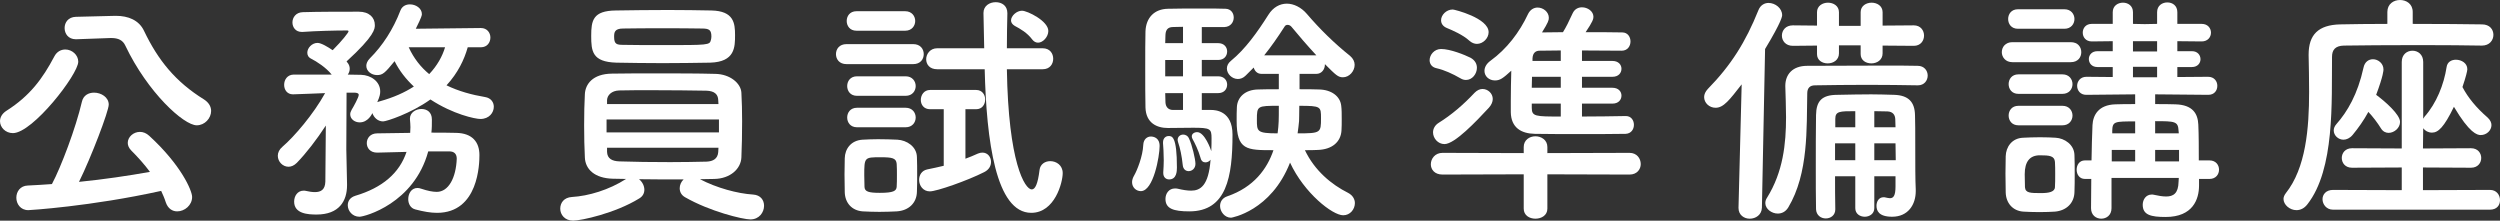
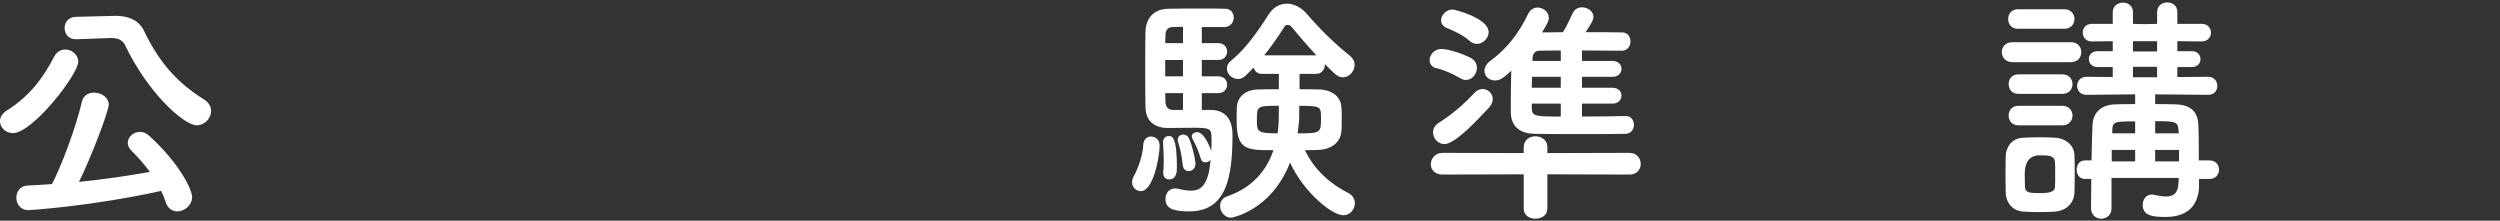
<svg xmlns="http://www.w3.org/2000/svg" id="_レイヤー_2" viewBox="0 0 205.09 18.1">
  <rect x="0" y="0" width="205.09" height="18.1" fill="#333333" stroke="none" />
  <defs>
    <style>.cls-1{fill:#fff;}</style>
  </defs>
  <g id="_レイヤー_1-2">
    <g>
      <path class="cls-1" d="m0,9.94c0-.3.16-.62.54-.86,1.92-1.22,2.96-2.64,3.9-4.42.22-.44.58-.6.92-.6.54,0,1.06.44,1.06,1,0,1.04-3.74,5.86-5.36,5.86-.62,0-1.06-.48-1.06-.98Zm2.32,7.3c-.64,0-.98-.52-.98-1.02s.32-.98.94-1c.64-.02,1.3-.08,1.98-.12.74-1.38,1.96-4.6,2.46-6.76.12-.52.54-.74,1-.74.58,0,1.2.38,1.2.98,0,.54-1.44,4.32-2.44,6.34,2-.2,4.04-.5,5.82-.82-.46-.62-.98-1.2-1.52-1.74-.22-.22-.3-.44-.3-.64,0-.48.46-.9,1-.9.26,0,.52.1.76.32,2.62,2.4,3.52,4.5,3.52,5.02,0,.68-.62,1.18-1.22,1.18-.4,0-.76-.22-.94-.74-.1-.32-.24-.64-.38-.94-5.8,1.28-10.82,1.58-10.9,1.58ZM6.26,3.22h-.04c-.62,0-.92-.46-.92-.92s.3-.9.92-.92l3.22-.08h.08c.98,0,1.88.34,2.3,1.24,1.14,2.38,2.56,4.16,4.92,5.62.4.26.58.6.58.94,0,.6-.52,1.18-1.18,1.18-1.06,0-4.02-2.68-5.86-6.54-.2-.44-.58-.62-1.14-.62h-.08l-2.8.1Z" />
-       <path class="cls-1" d="m38.37,3.88c-.28,1-.8,2.1-1.74,3.12.98.48,2.08.78,3.16.96.5.08.72.44.72.8,0,.48-.38,1-1.1,1-.42,0-2.24-.38-4.1-1.6-1.62,1.16-3.62,1.8-3.88,1.8-.44,0-.76-.32-.88-.68-.04.08-.36.76-1.04.76-.42,0-.78-.28-.78-.66,0-.12.04-.24.12-.38.16-.26.58-1.02.58-1.22,0-.1-.08-.16-.32-.18h-.68v.16s-.02,3.42-.02,4.5c0,.32.04,2.14.06,2.84v.1c0,1.28-.64,2.4-2.5,2.4-.7,0-1.84-.06-1.84-1.06,0-.46.28-.9.78-.9.06,0,.12,0,.18.02.26.06.52.1.74.1.48,0,.84-.18.86-.86,0-.9.02-2.94.04-4.6-.74,1.14-1.62,2.28-2.38,3.06-.22.22-.46.32-.68.32-.48,0-.88-.42-.88-.9,0-.26.12-.52.38-.74.96-.82,2.54-2.66,3.5-4.4-.22,0-2.26.1-2.64.1-.48,0-.72-.38-.72-.78,0-.42.26-.82.76-.84h3.14c-.46-.58-1.24-1.08-1.68-1.3-.24-.12-.32-.3-.32-.5,0-.38.38-.8.84-.8.3,0,.86.34,1.24.6.8-.8,1.3-1.46,1.3-1.54,0-.06-.04-.08-.1-.08-.98,0-2.56.04-3.66.12h-.08c-.5,0-.76-.38-.76-.78s.28-.82.84-.84c1.3-.04,3.22-.04,4.6-.04.86,0,1.32.48,1.32,1.1,0,.3,0,.86-2.32,2.98.02.02.04.06.06.08.14.16.2.34.2.52s-.06.34-.16.48c.4,0,.78.02,1.1.02.76.02,1.56.52,1.56,1.36,0,.2-.02.38-.24.88l.18-.06c1.16-.32,2.08-.74,2.82-1.22-.64-.6-1.18-1.28-1.58-2.08-.8.98-.98,1.14-1.44,1.14s-.88-.32-.88-.76c0-.18.08-.4.3-.62,1.04-1.04,1.9-2.36,2.5-3.92.14-.36.46-.5.78-.5.48,0,.98.32.98.8,0,.08,0,.2-.5,1.2l5.34-.06c.52,0,.78.4.78.78,0,.4-.26.8-.78.8h-1.08Zm-3.24,8.54c-1.16,4.28-5.22,5.36-5.64,5.36-.58,0-.96-.48-.96-.94,0-.34.18-.64.62-.78,2.22-.66,3.62-1.86,4.2-3.6-.8.02-1.6.04-2.38.06h-.04c-.56,0-.84-.38-.84-.78s.28-.8.86-.8c.86-.02,1.78-.02,2.7-.04,0-.14.02-.3.02-.46,0-.2-.02-.42-.04-.66v-.06c0-.48.48-.78.94-.78s.86.26.86.86c0,.38,0,.74-.04,1.08.68,0,1.36,0,2.02.02,1.36.02,1.92.78,1.92,1.82,0,.68-.06,4.74-3.48,4.74-.52,0-1.1-.1-1.78-.28-.4-.1-.58-.48-.58-.84,0-.46.26-.92.76-.92.08,0,.2.02.3.06.54.18.94.26,1.28.26.96,0,1.58-1.14,1.64-2.72,0-.42-.24-.6-.6-.6h-1.74Zm-1.6-8.54c.42.92,1,1.64,1.68,2.2.66-.7,1.08-1.46,1.3-2.2h-2.98Z" />
-       <path class="cls-1" d="m61.78,15.96c.62.04.9.46.9.92,0,.54-.4,1.12-1.12,1.12-.64,0-3.34-.66-5.36-1.82-.32-.18-.44-.46-.44-.74,0-.26.12-.54.32-.72-1.2,0-2.48,0-3.66-.02.26.2.44.54.44.86,0,.28-.12.54-.42.72-1.98,1.22-4.78,1.82-5.42,1.82-.7,0-1.06-.5-1.06-.98s.3-.92.96-.96c1.36-.08,3.04-.58,4.44-1.48-.38,0-.76-.02-1.1-.02-1.46-.04-2.24-.76-2.28-1.74-.04-.76-.06-1.7-.06-2.64s.02-1.86.06-2.56c.04-.8.62-1.66,2.22-1.68,1.08-.02,2.36-.02,3.68-.02,1.64,0,3.32,0,4.8.04,1.22.02,2.1.78,2.14,1.54.04.72.06,1.52.06,2.34,0,1.04-.02,2.08-.06,2.98-.04.92-.9,1.74-2.24,1.76-.38,0-.76.02-1.16.02,1.38.72,3.08,1.18,4.36,1.26Zm-7.44-10.78c-1.34,0-2.64-.02-3.78-.04-1.98-.06-2.06-.94-2.06-2.2s.14-2.06,2.02-2.08c1.3-.02,2.82-.04,4.3-.04,1.24,0,2.46.02,3.54.04,1.84.04,1.94,1.04,1.94,2.02s0,2.2-2.04,2.26c-1.24.02-2.6.04-3.92.04Zm4.64,4.62h-9.22v1.06h9.22v-1.06Zm-.06-1.6c-.02-.46-.3-.74-.98-.76-1.18-.02-2.88-.04-4.46-.04-.98,0-1.92,0-2.68.02-.64.02-.98.4-1,.78v.34h9.14l-.02-.34Zm-9.12,3.92v.34c.02.56.42.76,1.02.78,1.14.04,2.68.06,4.16.06,1.08,0,2.12-.02,2.98-.04.54-.02.92-.24.96-.78,0-.12.02-.24.02-.36h-9.14Zm8.56-9.12c0-.54-.18-.66-.78-.66-.94-.02-2.1-.02-3.24-.02s-2.28,0-3.22.02c-.72,0-.74.34-.74.68,0,.6.2.66.76.66.94.02,2.08.02,3.22.02,3.76,0,3.86,0,3.96-.42.02-.08.04-.18.04-.28Z" />
-       <path class="cls-1" d="m69.44,5.26c-.58,0-.86-.4-.86-.82s.28-.82.86-.82h5.48c.58,0,.86.4.86.82s-.28.82-.86.82h-5.48Zm4.12,12.08c-.42.02-.92.04-1.42.04s-.96-.02-1.36-.04c-.9-.06-1.46-.7-1.48-1.58,0-.52-.02-.98-.02-1.44s.02-.9.02-1.34c.02-.76.5-1.46,1.46-1.52.38-.02.82-.04,1.28-.04.56,0,1.12.02,1.58.04.76.04,1.58.56,1.6,1.42.02.46.02.96.02,1.46s0,.96-.02,1.4c-.02.9-.66,1.54-1.66,1.6Zm-3.3-14.82c-.54,0-.8-.4-.8-.8s.26-.8.8-.8h4c.54,0,.82.4.82.8s-.28.8-.82.8h-4Zm.04,5.34c-.54,0-.8-.4-.8-.8s.26-.8.8-.8h4c.54,0,.82.4.82.8s-.28.8-.82.8h-4Zm0,2.58c-.54,0-.8-.4-.8-.8s.26-.8.8-.8h4c.54,0,.82.4.82.8s-.28.8-.82.8h-4Zm3.28,3.94c0-.32,0-.66-.02-.94-.04-.48-.38-.54-1.32-.54-1.32,0-1.34,0-1.34,1.48,0,.32.02.66.02.96.02.38.34.48,1.26.48,1.12,0,1.36-.16,1.38-.5.02-.28.02-.6.02-.94Zm3.84-5.42h-1.12c-.52,0-.76-.38-.76-.76,0-.4.26-.82.76-.82h3.78c.5,0,.74.4.74.78,0,.4-.24.8-.74.8h-.88v4.06c.34-.12.66-.26,1.02-.42.14-.06.26-.08.38-.08.42,0,.7.36.7.76,0,.32-.16.64-.56.84-1.38.7-3.9,1.58-4.46,1.58s-.88-.48-.88-.94c0-.38.2-.76.66-.86.5-.1.94-.2,1.36-.3v-4.64Zm5.18-3.28c.12,7.68,1.48,9.86,2.04,9.86.28,0,.5-.44.64-1.6.06-.48.46-.72.88-.72.5,0,1.02.34,1.02.98,0,.76-.64,3.26-2.58,3.26-2.9,0-3.68-5.9-3.82-11.78h-3.9c-.62,0-.9-.4-.9-.82s.32-.9.9-.9h3.86c-.02-.98-.04-1.94-.06-2.88v-.02c0-.58.5-.88,1-.88s.96.28.96.9v.02c-.02.86-.04,1.84-.04,2.86h2.94c.58,0,.86.42.86.86s-.28.86-.86.86h-2.94Zm2.08-2.44c-.42-.56-.96-.86-1.44-1.12-.2-.12-.3-.28-.3-.44,0-.38.46-.8.9-.8s2.16.84,2.16,1.66c0,.48-.44.96-.84.96-.18,0-.34-.08-.48-.26Z" />
      <path class="cls-1" d="m92.87,14.94c0-.16.06-.36.18-.56.22-.38.7-1.54.74-2.5.02-.46.32-.68.62-.68.2,0,.72.08.72.78,0,.82-.5,3.7-1.54,3.7-.38,0-.72-.3-.72-.74Zm6.48-5.92c.34,0,1.76.06,1.76,2.02,0,3.46-.48,6.3-3.54,6.3-1.3,0-1.96-.22-1.96-1.02,0-.44.28-.86.78-.86.06,0,.14,0,.22.02.42.1.78.16,1.1.16.76,0,1.44-.4,1.6-2.54-.1.14-.26.22-.42.22-.18,0-.34-.1-.4-.36-.18-.64-.48-1.24-.66-1.56-.04-.08-.06-.14-.06-.22,0-.2.2-.34.44-.34.62,0,1.12,1.42,1.16,1.56.02-.42.02-.8.02-1.06,0-.78-.1-.86-1.52-.86-.68,0-1.44.02-2.06.02-.9,0-1.8-.4-1.84-1.68-.02-.78-.02-2-.02-3.2s0-2.38.02-3.04c.04-1.14.74-1.84,1.84-1.86.56-.02,1.74-.02,2.82-.02.78,0,1.52,0,1.92.02.44.02.66.36.66.72,0,.38-.26.76-.76.78h-1.86v1.32h1.34c.5,0,.74.34.74.68,0,.36-.24.7-.74.7h-1.34v1.34h1.34c.5,0,.74.34.74.68,0,.36-.24.7-.74.7h-1.34v1.38h.76Zm-3.92,5.18v-.08c.02-.3.04-.64.04-.96,0-.6-.04-1.16-.06-1.4v-.08c0-.34.22-.52.46-.52.28,0,.68.02.68,2.58,0,.3-.02.98-.64.98-.26,0-.48-.18-.48-.52Zm1.62-12c-.38,0-.7.02-.88.02-.3.02-.54.16-.56.64,0,.18-.02.42-.02.68h1.46v-1.34Zm0,2.72h-1.46v1.34h1.46v-1.34Zm0,2.72h-1.46c0,.28.02.54.02.76.02.38.24.62.62.62h.82v-1.38Zm-.02,5.92c-.08-.78-.22-1.42-.38-1.88-.02-.08-.04-.14-.04-.2,0-.28.22-.44.46-.44.18,0,.38.1.48.34.24.5.52,1.68.52,2.06s-.28.6-.56.6c-.22,0-.44-.14-.48-.48Zm9.58-7.5v1.26c.56,0,1.12,0,1.6.02,1.02.02,1.74.56,1.82,1.34.04.3.04.7.04,1.1,0,.32,0,.66-.02.94-.06.9-.74,1.54-1.94,1.58-.32.02-.7.02-1.06.02.8,1.68,2.18,2.82,3.54,3.5.38.2.56.52.56.84,0,.5-.38,1-.96,1-.88,0-3.2-1.82-4.36-4.32-1.56,3.98-4.8,4.52-4.84,4.52-.52,0-.9-.5-.9-.96,0-.34.18-.66.6-.8,2.16-.74,3.26-2.24,3.78-3.78-2.2,0-3.02,0-3.02-2.42,0-.4,0-.8.02-1.12.04-.78.64-1.42,1.74-1.44.52-.02,1.1-.02,1.7-.02v-1.26h-1.42c-.36,0-.56-.24-.64-.52l-.66.66c-.2.2-.42.28-.64.28-.48,0-.9-.42-.9-.86,0-.22.1-.44.32-.62,1.2-.98,2.18-2.36,3.08-3.78.4-.64.96-.92,1.52-.92s1.18.3,1.64.84c1.06,1.24,2.26,2.42,3.54,3.44.26.22.38.48.38.74,0,.52-.44,1.02-.96,1.02-.4,0-.58-.18-1.48-1.08v.04c0,.38-.26.76-.7.76h-1.38Zm-3.5,3.76c0,.96,0,1.12,1.7,1.12.1-.78.1-1.08.1-2.26-1.76,0-1.8,0-1.8,1.14Zm4.88-5.28c-.76-.82-1.48-1.66-2.04-2.34-.08-.1-.2-.16-.32-.16-.1,0-.2.04-.26.16-.54.84-1.08,1.62-1.66,2.34h4.28Zm-1.42,5.4c-.02.32-.08.66-.12,1,1.9,0,1.92-.04,1.92-1.24,0-.96,0-1.02-1.78-1.02,0,.62-.02,1.14-.02,1.26Z" />
      <path class="cls-1" d="m119.8,6.42c-.62-.36-1.32-.68-1.94-.82-.4-.08-.58-.36-.58-.66,0-.44.38-.92.94-.92.76,0,1.94.48,2.42.72.36.2.52.5.52.82,0,.5-.38,1-.9,1-.14,0-.3-.04-.46-.14Zm7.14,7.88v2.82c0,.54-.48.82-.98.82s-.96-.28-.96-.82v-2.82l-6.66.02c-.66,0-.96-.42-.96-.84,0-.46.34-.94.96-.94l6.66.02v-.5c0-.58.48-.88.96-.88s.98.3.98.88v.5l6.74-.02c.6,0,.92.46.92.92,0,.42-.3.86-.92.86l-6.74-.02Zm-8.44-2.48c-.54,0-.94-.48-.94-.96,0-.28.14-.58.46-.78,1.06-.66,2.02-1.48,2.96-2.48.2-.2.42-.3.64-.3.44,0,.84.36.84.82,0,.22-.1.48-.32.72-1.04,1.12-2.8,2.98-3.64,2.98Zm2.04-8.48c-.52-.48-1.4-.86-1.84-1.04-.34-.14-.48-.38-.48-.64,0-.42.42-.88.96-.88.14,0,2.94.7,2.94,1.86,0,.5-.46.96-.96.96-.2,0-.42-.08-.62-.26Zm12.84,6.18c.44,0,.66.36.66.72s-.22.72-.68.74c-1.14.02-2.46.02-3.74.02s-2.58,0-3.7-.02c-1.12-.02-1.96-.5-1.98-1.78v-.9c0-.82.02-1.7.04-2.5-.68.62-.92.8-1.34.8-.48,0-.86-.34-.86-.78,0-.28.14-.58.5-.84,1.32-.96,2.36-2.3,3.08-3.84.18-.36.48-.52.78-.52.46,0,.92.36.92.84,0,.2-.04.36-.56,1.2.56,0,1.12-.02,1.72-.02.26-.42.46-.82.8-1.56.16-.34.46-.48.76-.48.46,0,.94.32.94.78,0,.18-.06.4-.64,1.26,1.02,0,2.04,0,3,.02.46,0,.68.38.68.74,0,.38-.24.76-.72.76-1.06,0-2.18-.02-3.26-.02v.86h2.5c.5,0,.74.32.74.64,0,.34-.24.66-.74.66h-2.5v.9h2.5c.5,0,.74.32.74.64,0,.34-.24.66-.74.66h-2.5v1.06c1.2,0,2.44-.02,3.58-.04h.02Zm-5.34-3.22h-2.36c0,.3-.02.6-.02.9h2.38v-.9Zm0,2.2h-2.38v.34c0,.72.3.72,2.38.72v-1.06Zm0-4.36c-.62,0-1.22.02-1.74.02-.3,0-.56.16-.58.64v.2h2.32v-.86Z" />
-       <path class="cls-1" d="m142.62,17.04l.26-10.12c-1,1.28-1.48,1.92-2.14,1.92-.52,0-.94-.4-.94-.88,0-.22.1-.44.3-.66,1.9-1.94,3.1-3.84,4.16-6.48.16-.4.5-.58.82-.58.56,0,1.12.44,1.12,1,0,.08,0,.46-1.4,2.78l-.26,13.02c-.02.58-.5.9-1,.9-.46,0-.92-.3-.92-.88v-.02Zm14.7-10.04c-1.16-.02-2.64-.04-4.16-.04s-3.02.02-4.26.04c-.44,0-.64.24-.64.66-.06,2.82.12,6.56-1.56,9.36-.22.36-.54.5-.86.5-.5,0-1.02-.38-1.02-.86,0-.14.04-.3.14-.44,1.32-2.12,1.56-4.42,1.56-6.6,0-.86-.04-1.72-.06-2.54v-.04c0-.92.58-1.64,1.8-1.64,1.86,0,4.24-.02,6.3-.02,1.04,0,1.98,0,2.76.02.54,0,.82.4.82.8s-.28.8-.8.8h-.02Zm-2.88-3.26v.64c0,.54-.46.82-.92.82s-.88-.26-.88-.76v-.72h-1.78v.66c0,.54-.46.82-.92.82s-.88-.26-.88-.76v-.7l-1.98.02c-.6,0-.9-.42-.9-.84s.3-.84.9-.84l1.98.02v-1.1c0-.52.46-.78.9-.78s.9.26.9.78v1.12h1.78v-1.12c0-.52.46-.78.9-.78s.9.26.9.78v1.1l2.56-.02c.56,0,.84.42.84.84s-.28.84-.84.84l-2.56-.02Zm1.06,10.72h-1.74v2.62c0,.46-.4.7-.78.7-.4,0-.78-.24-.78-.7v-2.62h-1.66c0,.9,0,1.82.02,2.7v.02c0,.48-.38.74-.78.74s-.78-.26-.8-.76c-.02-1.06-.02-2.2-.02-3.32,0-1.56,0-3.1.02-4.4.02-1.16.48-1.66,1.76-1.66,1.06-.02,1.88-.04,2.76-.04.58,0,1.18.02,1.9.04,1.16.04,1.68.58,1.7,1.68.02.52.02,1.48.02,2.4,0,1.58,0,2.9.04,3.68v.14c0,1.1-.62,2.1-1.94,2.1-1.12,0-1.28-.52-1.28-.9,0-.36.2-.7.58-.7.06,0,.1,0,.16.02.12.02.24.06.36.06.28,0,.46-.18.46-.96v-.84Zm-3.3-2.7h-1.66v1.38h1.66v-1.38Zm0-2.64c-1.28,0-1.64,0-1.64.64v.68h1.64v-1.32Zm3.3,1.32c0-.26-.02-.48-.02-.68-.02-.34-.2-.6-.64-.62-.4,0-.76-.02-1.08-.02v1.32h1.74Zm-1.74,1.32v1.38h1.76c0-.44-.02-.92-.02-1.38h-1.74Z" />
      <path class="cls-1" d="m165.08,5.1c-.56,0-.86-.42-.86-.82,0-.42.3-.82.86-.82h4.8c.58,0,.86.4.86.82s-.28.82-.86.82h-4.8Zm3.5,12.26c-.3.02-.78.04-1.28.04s-.98-.02-1.32-.04c-.86-.06-1.42-.7-1.44-1.58,0-.52-.02-1.04-.02-1.54s.02-.98.02-1.42c.02-.76.5-1.48,1.42-1.52.4-.02.9-.04,1.4-.04s.98.02,1.28.04c.72.04,1.52.56,1.54,1.42.02.46.02,1,.02,1.54s0,1.06-.02,1.5c-.02.9-.66,1.52-1.6,1.6Zm-3.04-15c-.54,0-.8-.4-.8-.8s.26-.8.8-.8h3.82c.54,0,.82.4.82.8s-.28.8-.82.8h-3.82Zm.04,5.34c-.54,0-.8-.4-.8-.8s.26-.8.8-.8h3.62c.54,0,.82.4.82.8s-.28.8-.82.8h-3.62Zm0,2.58c-.54,0-.8-.4-.8-.8s.26-.8.8-.8h3.62c.54,0,.82.4.82.8s-.28.8-.82.8h-3.62Zm3.02,4.04c0-.38,0-.76-.02-1.04-.04-.5-.46-.54-1.24-.54q-1.24,0-1.24,1.56c0,.38.02.76.02,1.06.04.48.44.48,1.34.48.62,0,1.12-.1,1.12-.5.02-.28.02-.66.02-1.02Zm11.8.36v.54c0,1.12-.5,2.58-2.74,2.58-1.2,0-1.88-.16-1.88-1,0-.42.26-.84.74-.84.06,0,.12,0,.18.02.36.08.7.14,1,.14.6,0,1-.26,1.02-1.2l.02-.32h-5.52v2.48c0,.58-.42.86-.84.86s-.84-.28-.84-.86c0-.8.02-1.62.02-2.4h-.52c-.46,0-.68-.38-.68-.76s.22-.76.68-.76h.54c.02-1.06.04-2.04.08-2.9.04-.8.48-1.66,1.88-1.7.48-.02,1.04-.02,1.62-.02v-.8l-4,.04h-.02c-.48,0-.74-.36-.74-.74,0-.36.26-.74.76-.74l2.16.02v-.82h-1.26c-.46,0-.7-.32-.7-.66,0-.32.24-.64.7-.64h1.26v-.82l-1.72.02c-.5,0-.74-.36-.74-.72s.24-.72.74-.72h1.72v-.96c0-.52.42-.78.84-.78s.82.26.82.78v.96l.96.02,1.02-.02v-.96c0-.54.42-.8.84-.8s.82.26.82.8v.96h2c.5,0,.76.36.76.72s-.26.72-.76.72l-2-.02v.82h1.2c.46,0,.7.32.7.66,0,.32-.24.64-.7.64h-1.2v.82l2.52-.02c.52,0,.76.38.76.74,0,.38-.24.74-.74.74h-.02l-4.34-.04v.8c.58,0,1.16,0,1.66.02,1.44.04,1.84.78,1.88,1.66.04.78.04,2.1.04,2.94h.88c.52,0,.78.38.78.76s-.26.76-.78.76h-.86Zm-5.24-2.38h-1.92v.94h1.92v-.94Zm0-2.34c-1.68,0-1.86,0-1.88.76v.22h1.88v-.98Zm1.8-6.58h-1.98v.84h1.98v-.84Zm0,2.1h-1.98v.86h1.98v-.86Zm1.76,5.24c-.04-.76-.28-.78-1.92-.78v1h1.94l-.02-.22Zm.04,1.58h-1.96v.94h1.96v-.94Z" />
-       <path class="cls-1" d="m203.59,3.74c-1.08-.02-3.06-.04-5.08-.04-2.48,0-5.04.02-6.24.04-.7.02-.96.36-.96.92-.04,3.66.24,9.22-2.02,12.1-.26.34-.58.48-.9.48-.54,0-1.06-.44-1.06-.92,0-.14.06-.3.18-.46,1.66-2.08,1.92-5.34,1.92-8.32,0-1.06-.02-2.08-.04-3v-.06c0-1.62.78-2.44,2.6-2.48,1-.02,2.38-.04,3.86-.04v-.98c0-.66.52-.98,1.04-.98s1.04.32,1.04.98v.98c2.26,0,4.46.02,5.68.04.64,0,.94.42.94.86s-.32.88-.94.88h-.02Zm-12.2,13.46c-.54,0-.86-.44-.86-.86,0-.38.28-.76.86-.76l5.64.02v-1.86l-4.08.02c-.56,0-.84-.4-.84-.8s.28-.8.84-.8l4.08.02v-7.1c0-.62.44-.92.88-.92s.88.3.88.92v4.66l.12-.18c.96-1.08,1.58-2.62,1.8-4.06.06-.42.4-.6.76-.6.46,0,.94.28.94.78,0,.14-.12.64-.4,1.46.46.88,1.14,1.7,2.06,2.5.22.2.32.42.32.62,0,.44-.4.82-.88.82-.3,0-.92-.16-2.2-2.32-.82,1.7-1.3,2.12-1.8,2.12-.3,0-.56-.14-.72-.36l-.02,1.66,3.94-.02c.56,0,.84.4.84.8s-.28.8-.84.8l-3.94-.02v1.86l5.5-.02c.54,0,.82.42.82.84s-.26.78-.82.78h-12.88Zm1.6-6.12c-.22.26-.5.38-.74.38-.42,0-.8-.34-.8-.76,0-.16.06-.34.22-.52.9-1.02,1.74-2.44,2.22-4.62.1-.5.44-.7.78-.7.42,0,.86.34.86.84,0,.06,0,.48-.6,2.08.74.54,1.96,1.62,1.96,2.22,0,.5-.48.9-.94.9-.22,0-.46-.1-.62-.36-.3-.48-.66-.96-1.04-1.36-.38.7-.82,1.32-1.3,1.9Z" />
    </g>
  </g>
</svg>